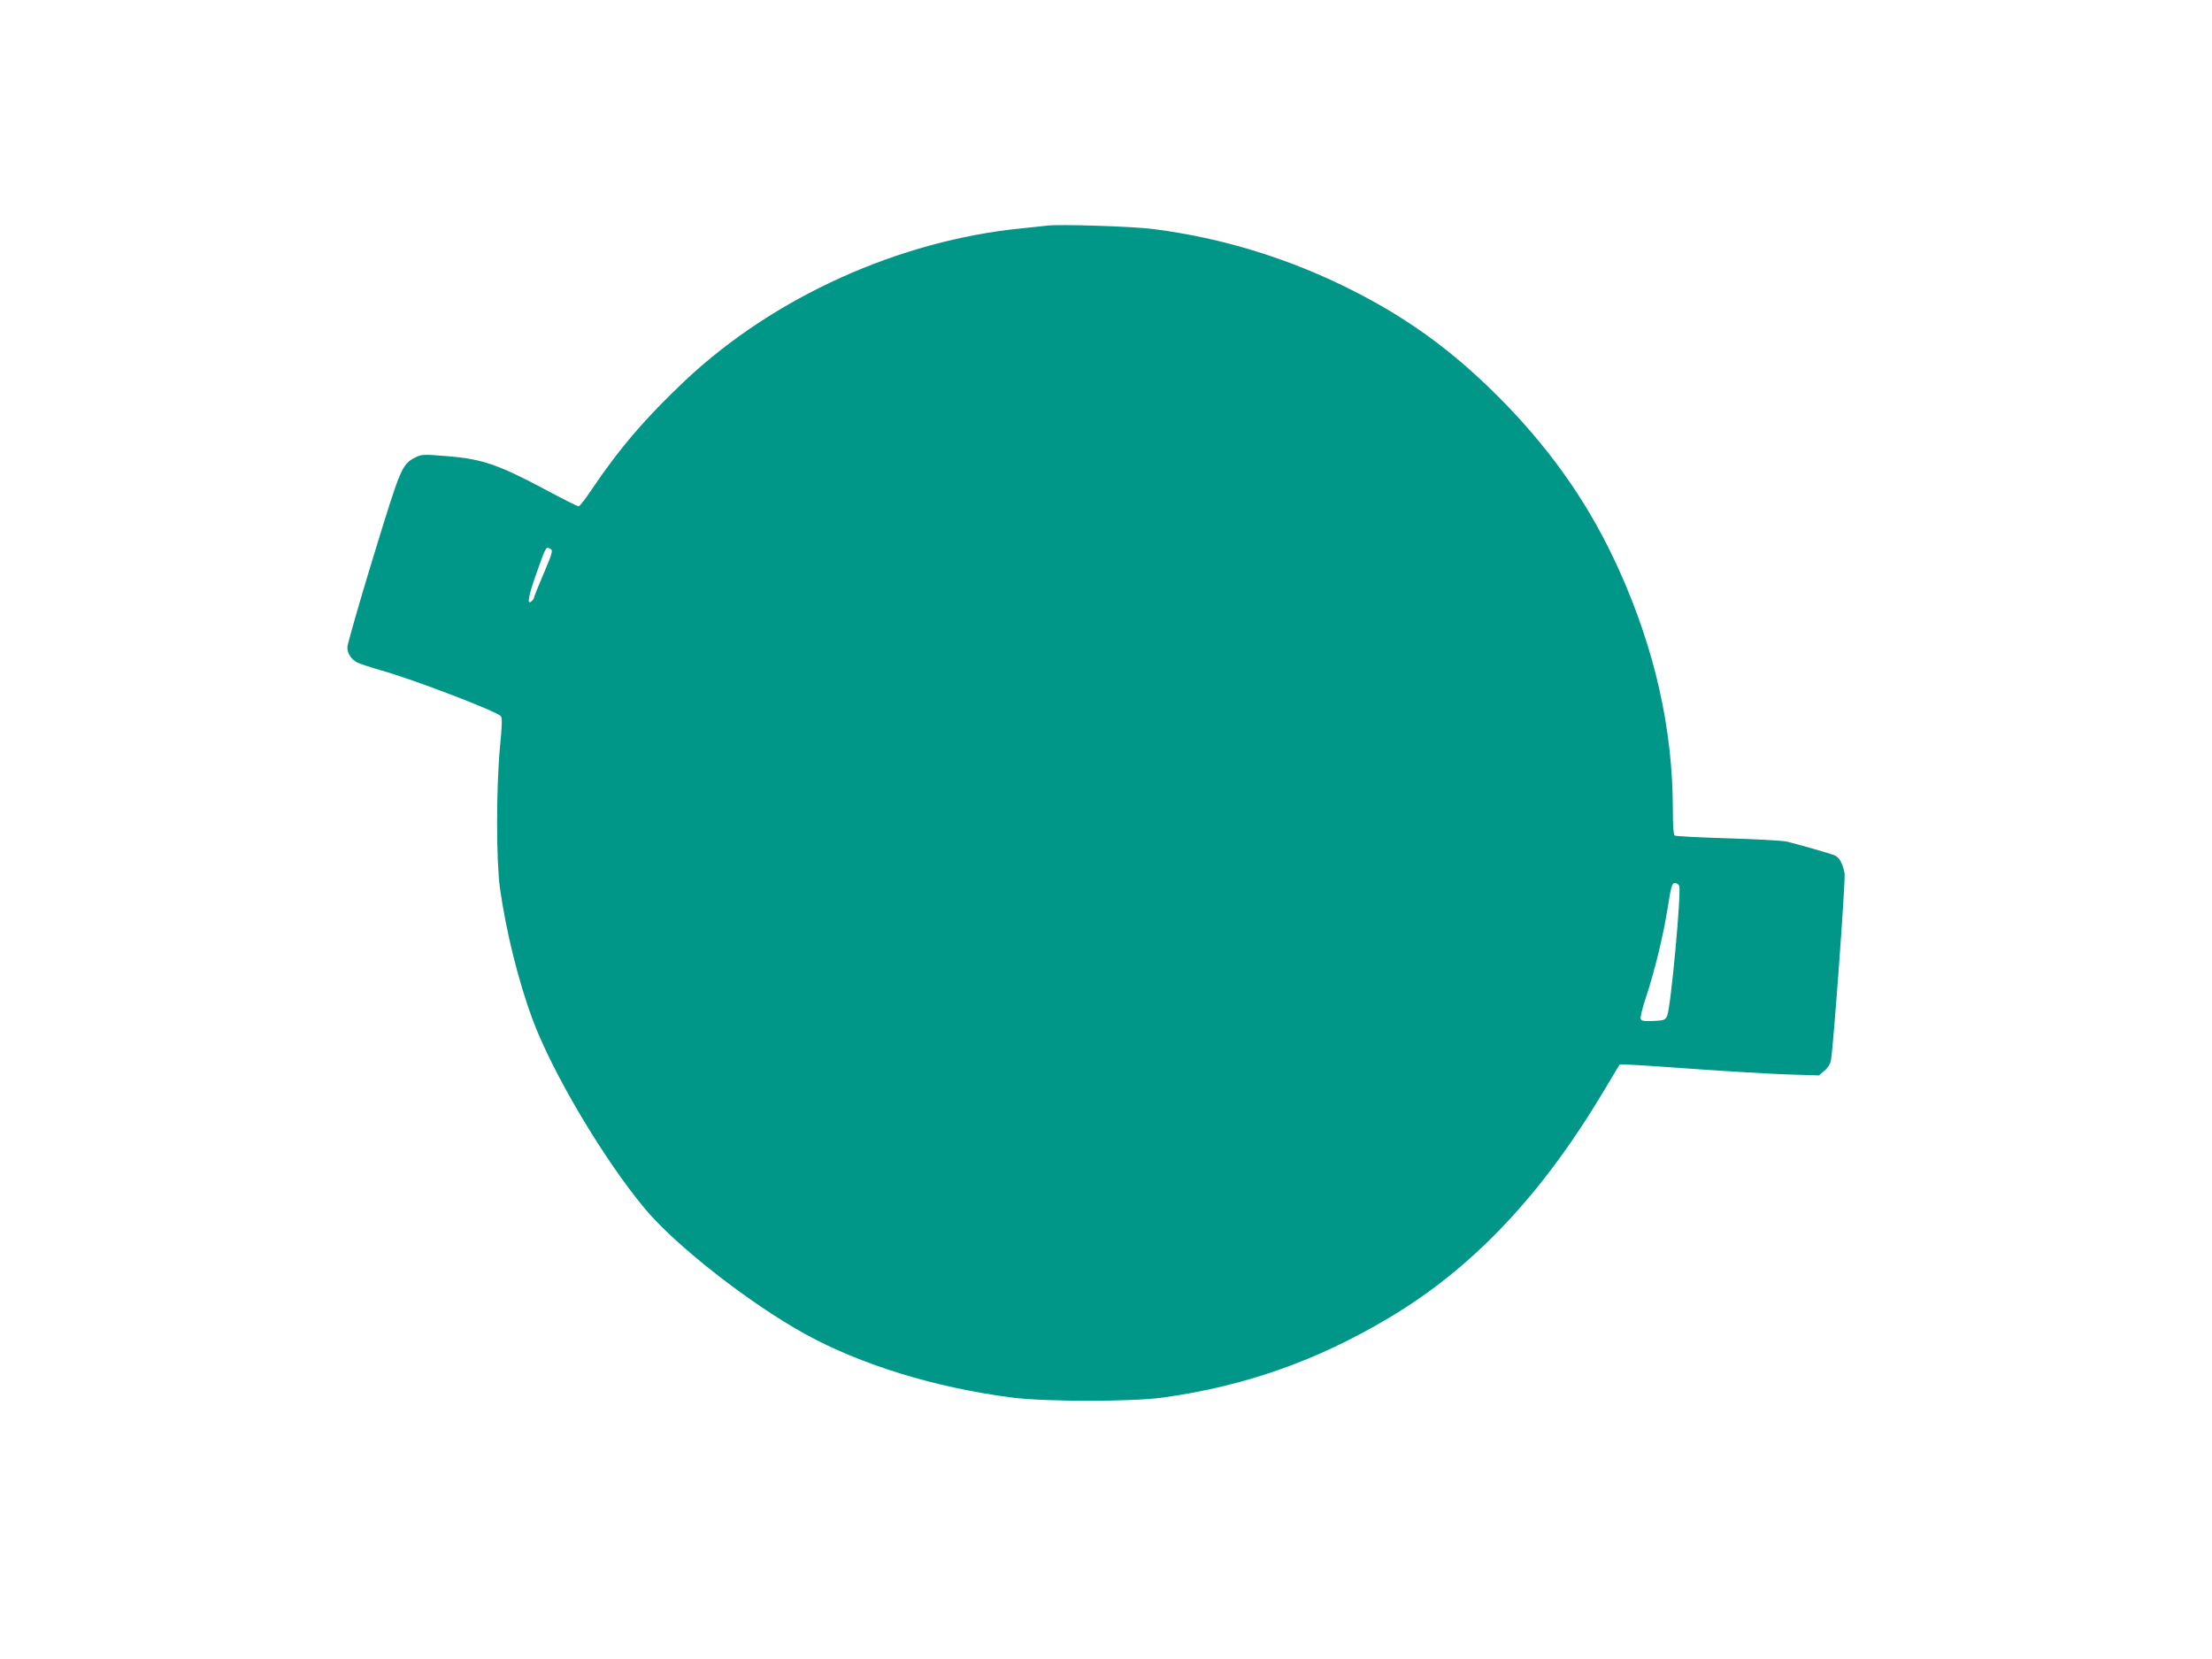
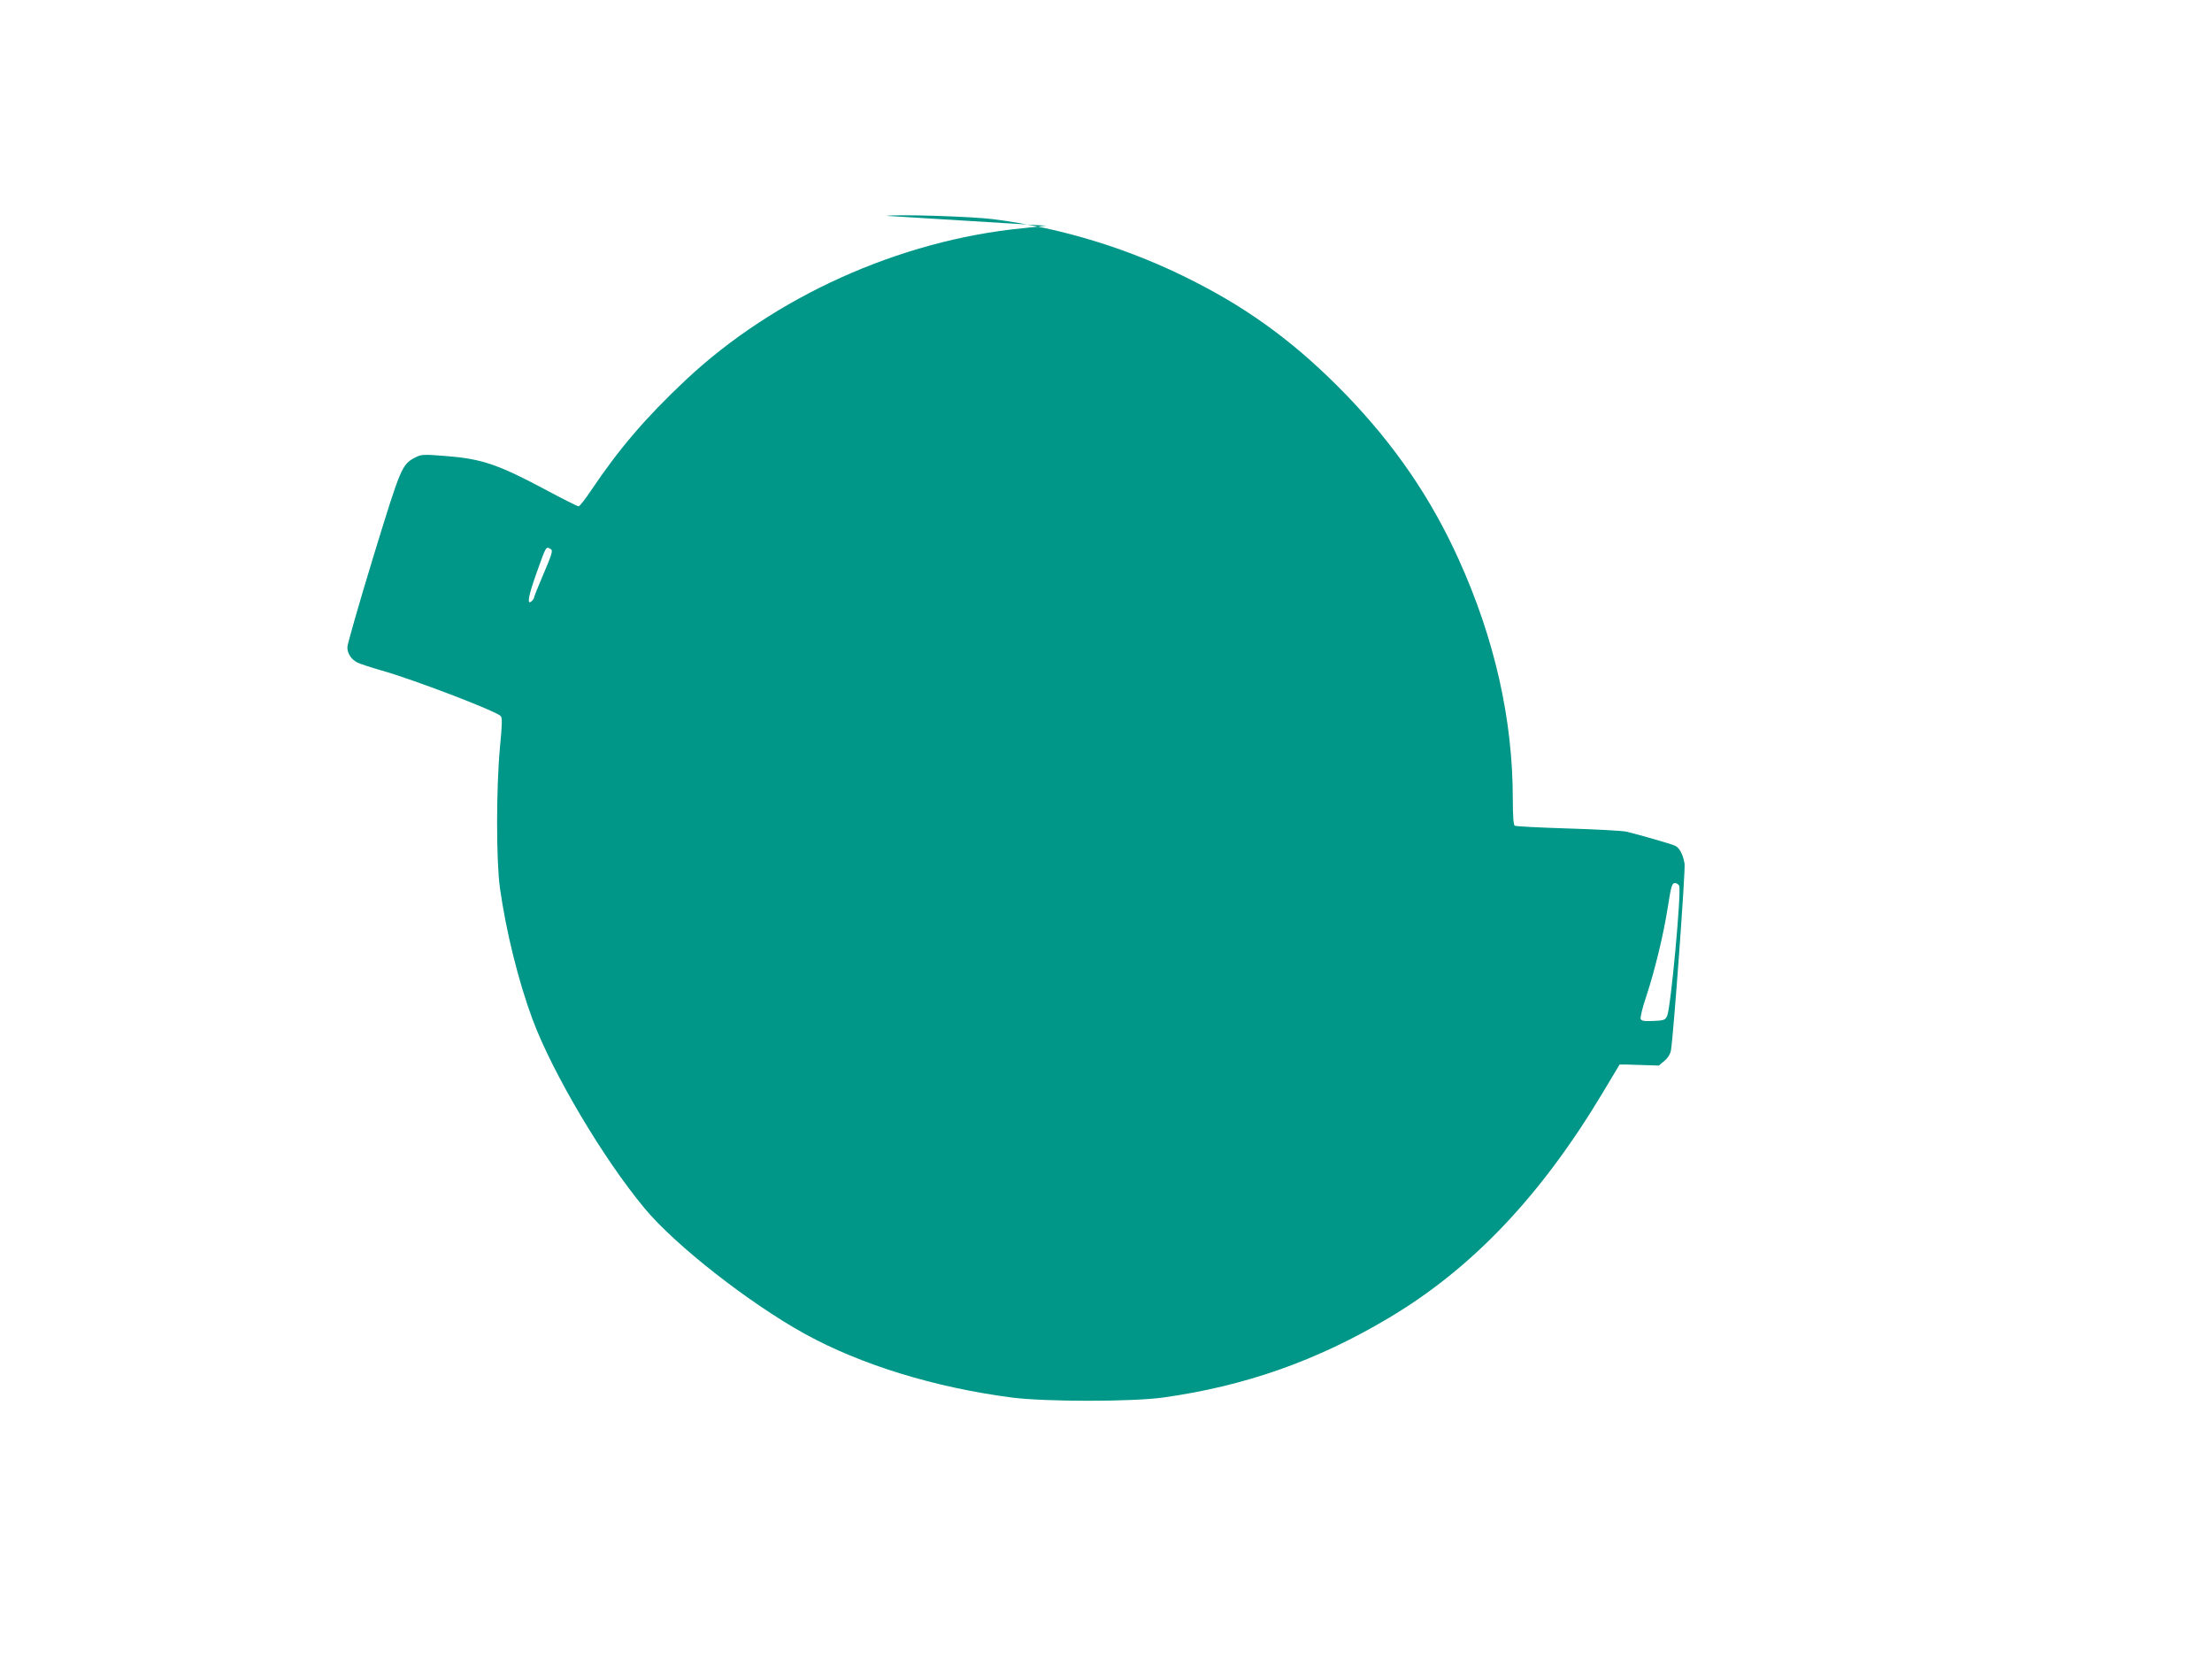
<svg xmlns="http://www.w3.org/2000/svg" version="1.0" width="1280pt" height="960pt" viewBox="0 0 1280 960" preserveAspectRatio="xMidYMid meet">
  <g transform="translate(0,960) scale(0.1,-0.1)" fill="#009688" stroke="none">
-     <path d="M6055 8294 c-16 -2 -79 -9 -140 -15 -711 -70 -1434 -397 -1946 -877 -231 -217 -386 -398 -548 -639 -34 -51 -67 -93 -73 -93 -6 0 -96 45 -200 101 -263 140 -360 173 -555 189 -145 12 -154 11 -190 -7 -78 -41 -83 -54 -244 -579 -82 -269 -149 -503 -149 -519 0 -37 22 -70 58 -89 15 -7 77 -28 137 -45 183 -51 661 -234 692 -264 10 -9 9 -49 -4 -182 -22 -241 -22 -653 0 -814 35 -249 107 -540 188 -758 114 -308 409 -807 649 -1095 176 -213 607 -550 928 -727 323 -178 751 -310 1197 -368 196 -25 694 -25 875 0 474 66 891 213 1307 461 481 286 878 704 1235 1299 l100 167 37 0 c20 0 194 -11 386 -25 193 -14 436 -28 540 -32 l190 -6 32 27 c20 16 34 40 38 59 15 90 85 1047 79 1082 -9 54 -30 94 -57 105 -25 11 -208 63 -277 80 -25 6 -179 14 -342 19 -163 5 -301 12 -307 16 -7 4 -11 59 -11 154 0 462 -105 928 -314 1389 -161 355 -368 657 -650 950 -277 286 -546 487 -881 657 -366 187 -761 309 -1165 360 -117 15 -547 29 -615 19z m-2866 -1873 c11 -7 2 -35 -43 -140 -31 -72 -56 -135 -56 -140 0 -5 -7 -14 -15 -21 -27 -23 -18 31 30 165 57 160 54 155 84 136z m6528 -1947 c13 -36 -49 -709 -70 -753 -11 -24 -19 -26 -80 -29 -53 -2 -69 0 -73 12 -3 9 10 64 30 123 51 154 102 363 127 524 19 121 24 139 41 139 10 0 21 -7 25 -16z" />
+     <path d="M6055 8294 c-16 -2 -79 -9 -140 -15 -711 -70 -1434 -397 -1946 -877 -231 -217 -386 -398 -548 -639 -34 -51 -67 -93 -73 -93 -6 0 -96 45 -200 101 -263 140 -360 173 -555 189 -145 12 -154 11 -190 -7 -78 -41 -83 -54 -244 -579 -82 -269 -149 -503 -149 -519 0 -37 22 -70 58 -89 15 -7 77 -28 137 -45 183 -51 661 -234 692 -264 10 -9 9 -49 -4 -182 -22 -241 -22 -653 0 -814 35 -249 107 -540 188 -758 114 -308 409 -807 649 -1095 176 -213 607 -550 928 -727 323 -178 751 -310 1197 -368 196 -25 694 -25 875 0 474 66 891 213 1307 461 481 286 878 704 1235 1299 l100 167 37 0 l190 -6 32 27 c20 16 34 40 38 59 15 90 85 1047 79 1082 -9 54 -30 94 -57 105 -25 11 -208 63 -277 80 -25 6 -179 14 -342 19 -163 5 -301 12 -307 16 -7 4 -11 59 -11 154 0 462 -105 928 -314 1389 -161 355 -368 657 -650 950 -277 286 -546 487 -881 657 -366 187 -761 309 -1165 360 -117 15 -547 29 -615 19z m-2866 -1873 c11 -7 2 -35 -43 -140 -31 -72 -56 -135 -56 -140 0 -5 -7 -14 -15 -21 -27 -23 -18 31 30 165 57 160 54 155 84 136z m6528 -1947 c13 -36 -49 -709 -70 -753 -11 -24 -19 -26 -80 -29 -53 -2 -69 0 -73 12 -3 9 10 64 30 123 51 154 102 363 127 524 19 121 24 139 41 139 10 0 21 -7 25 -16z" />
  </g>
</svg>